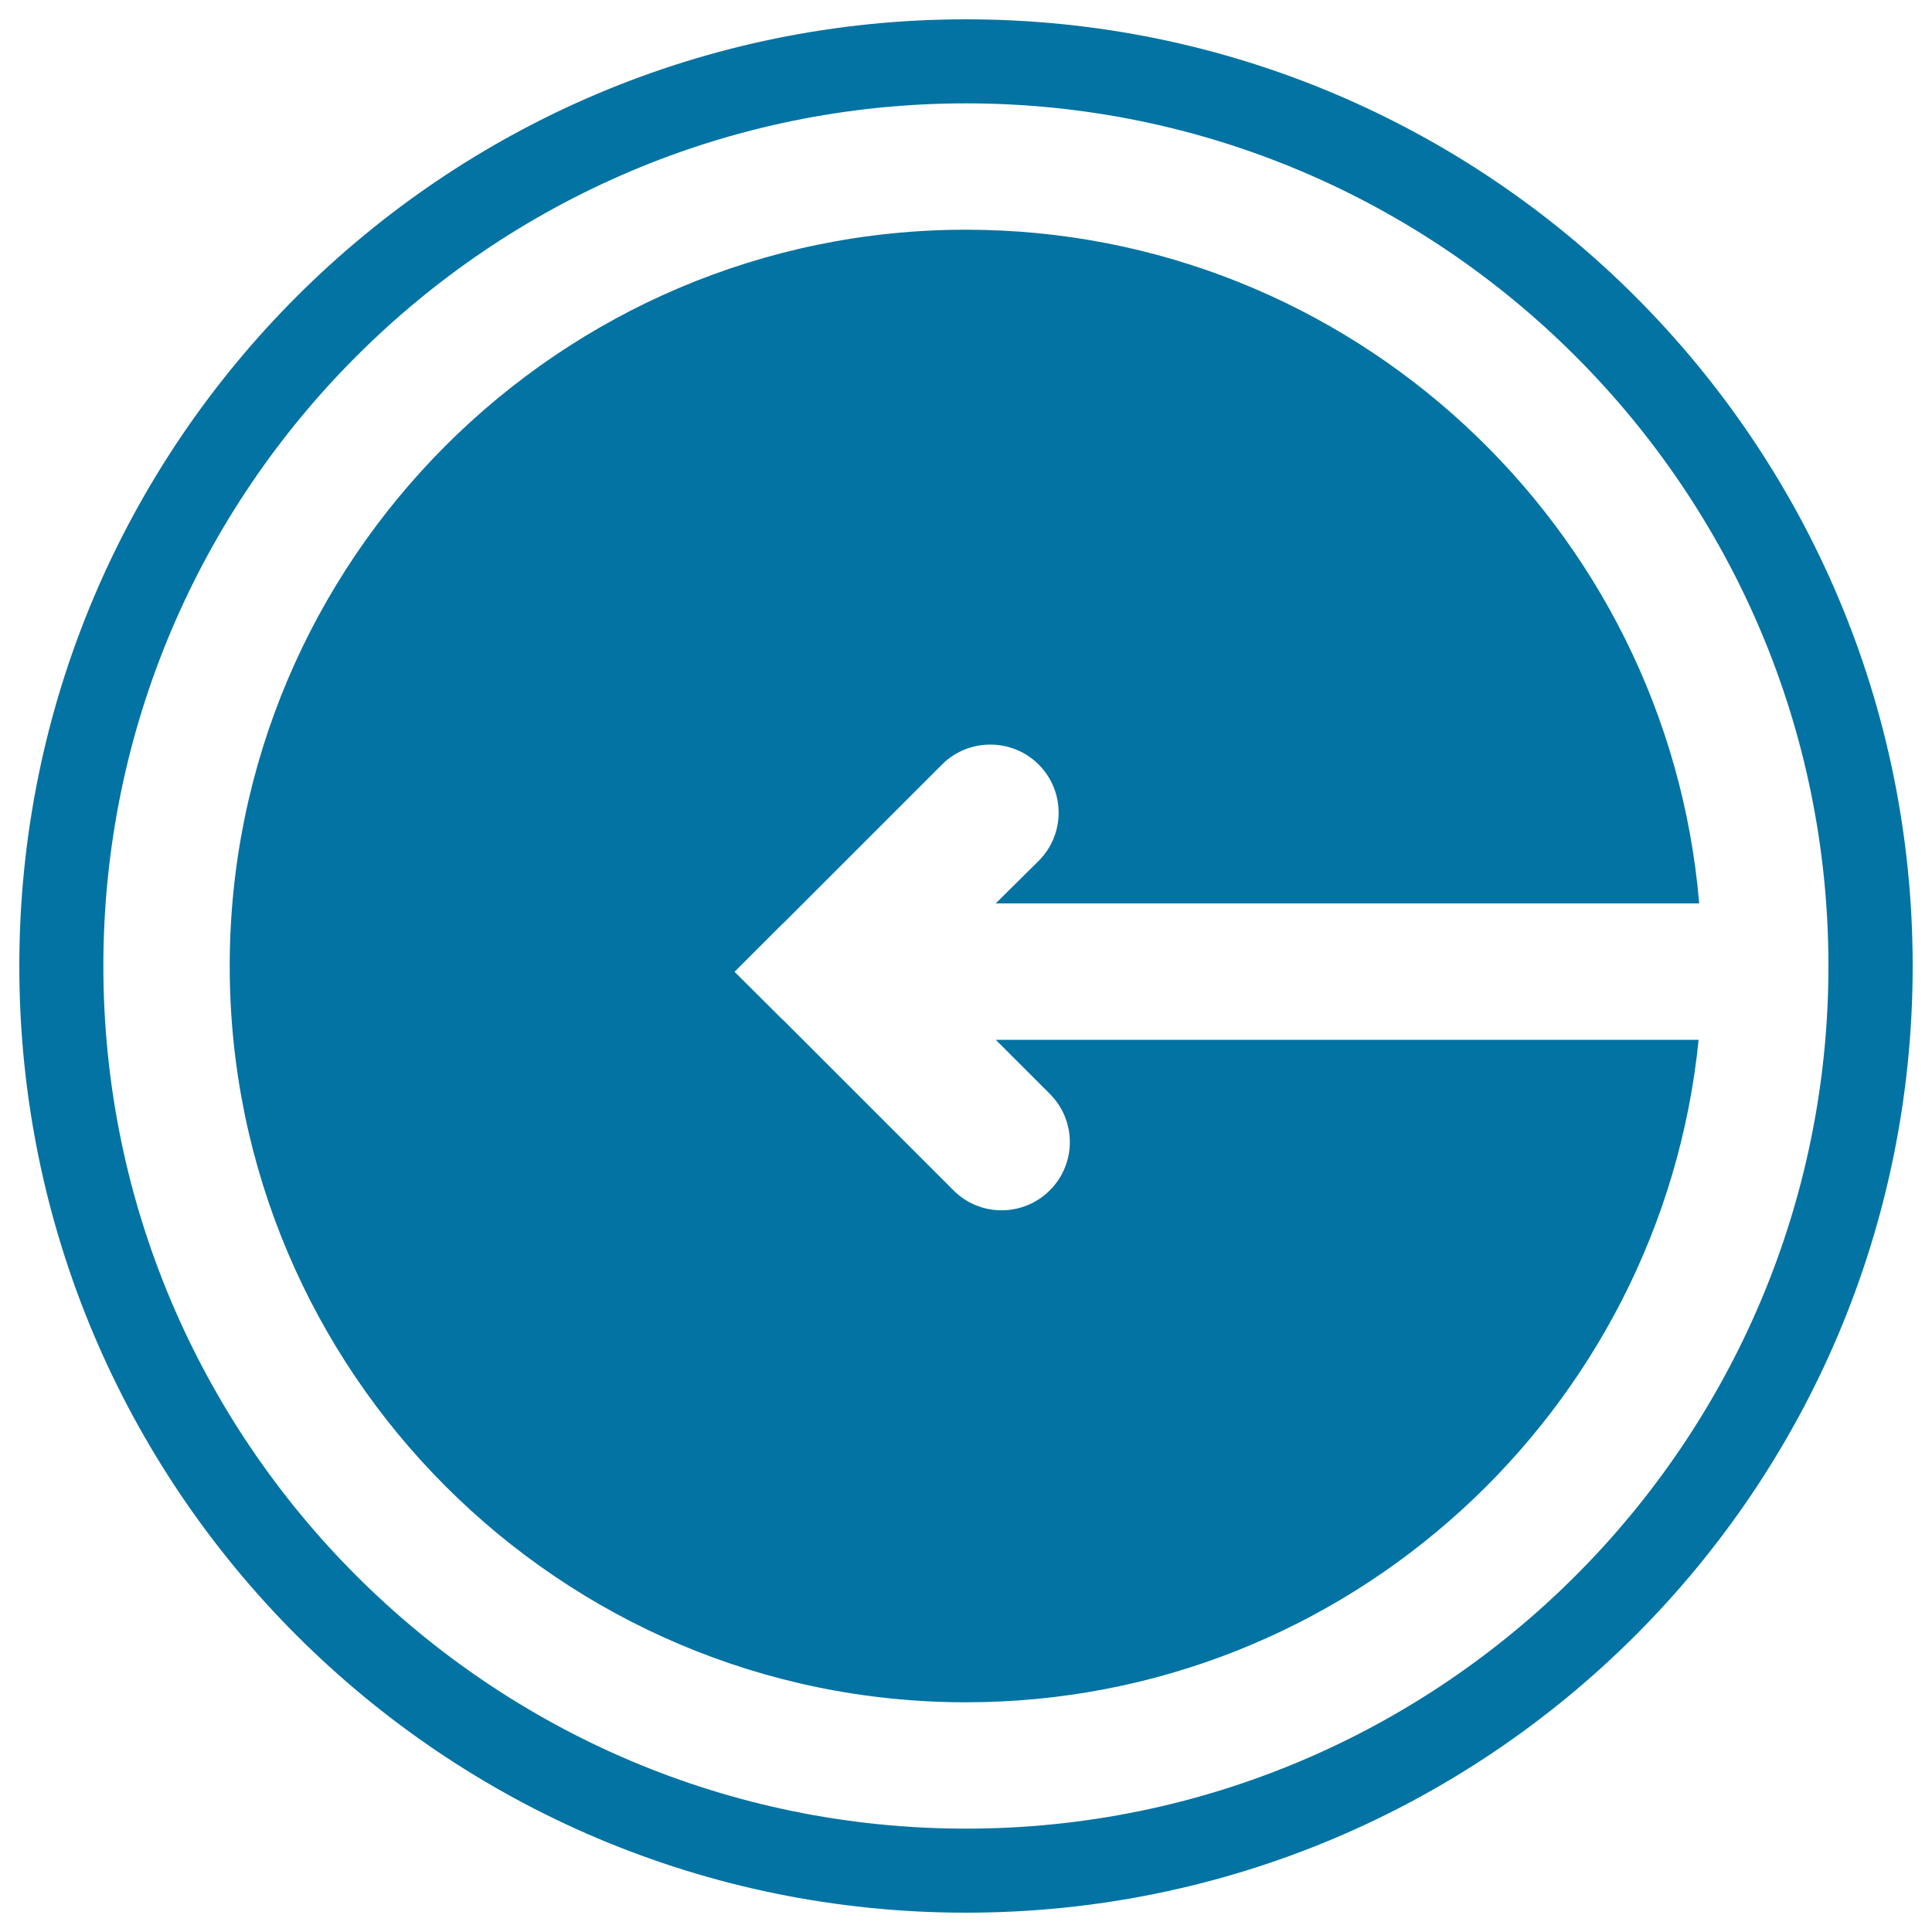
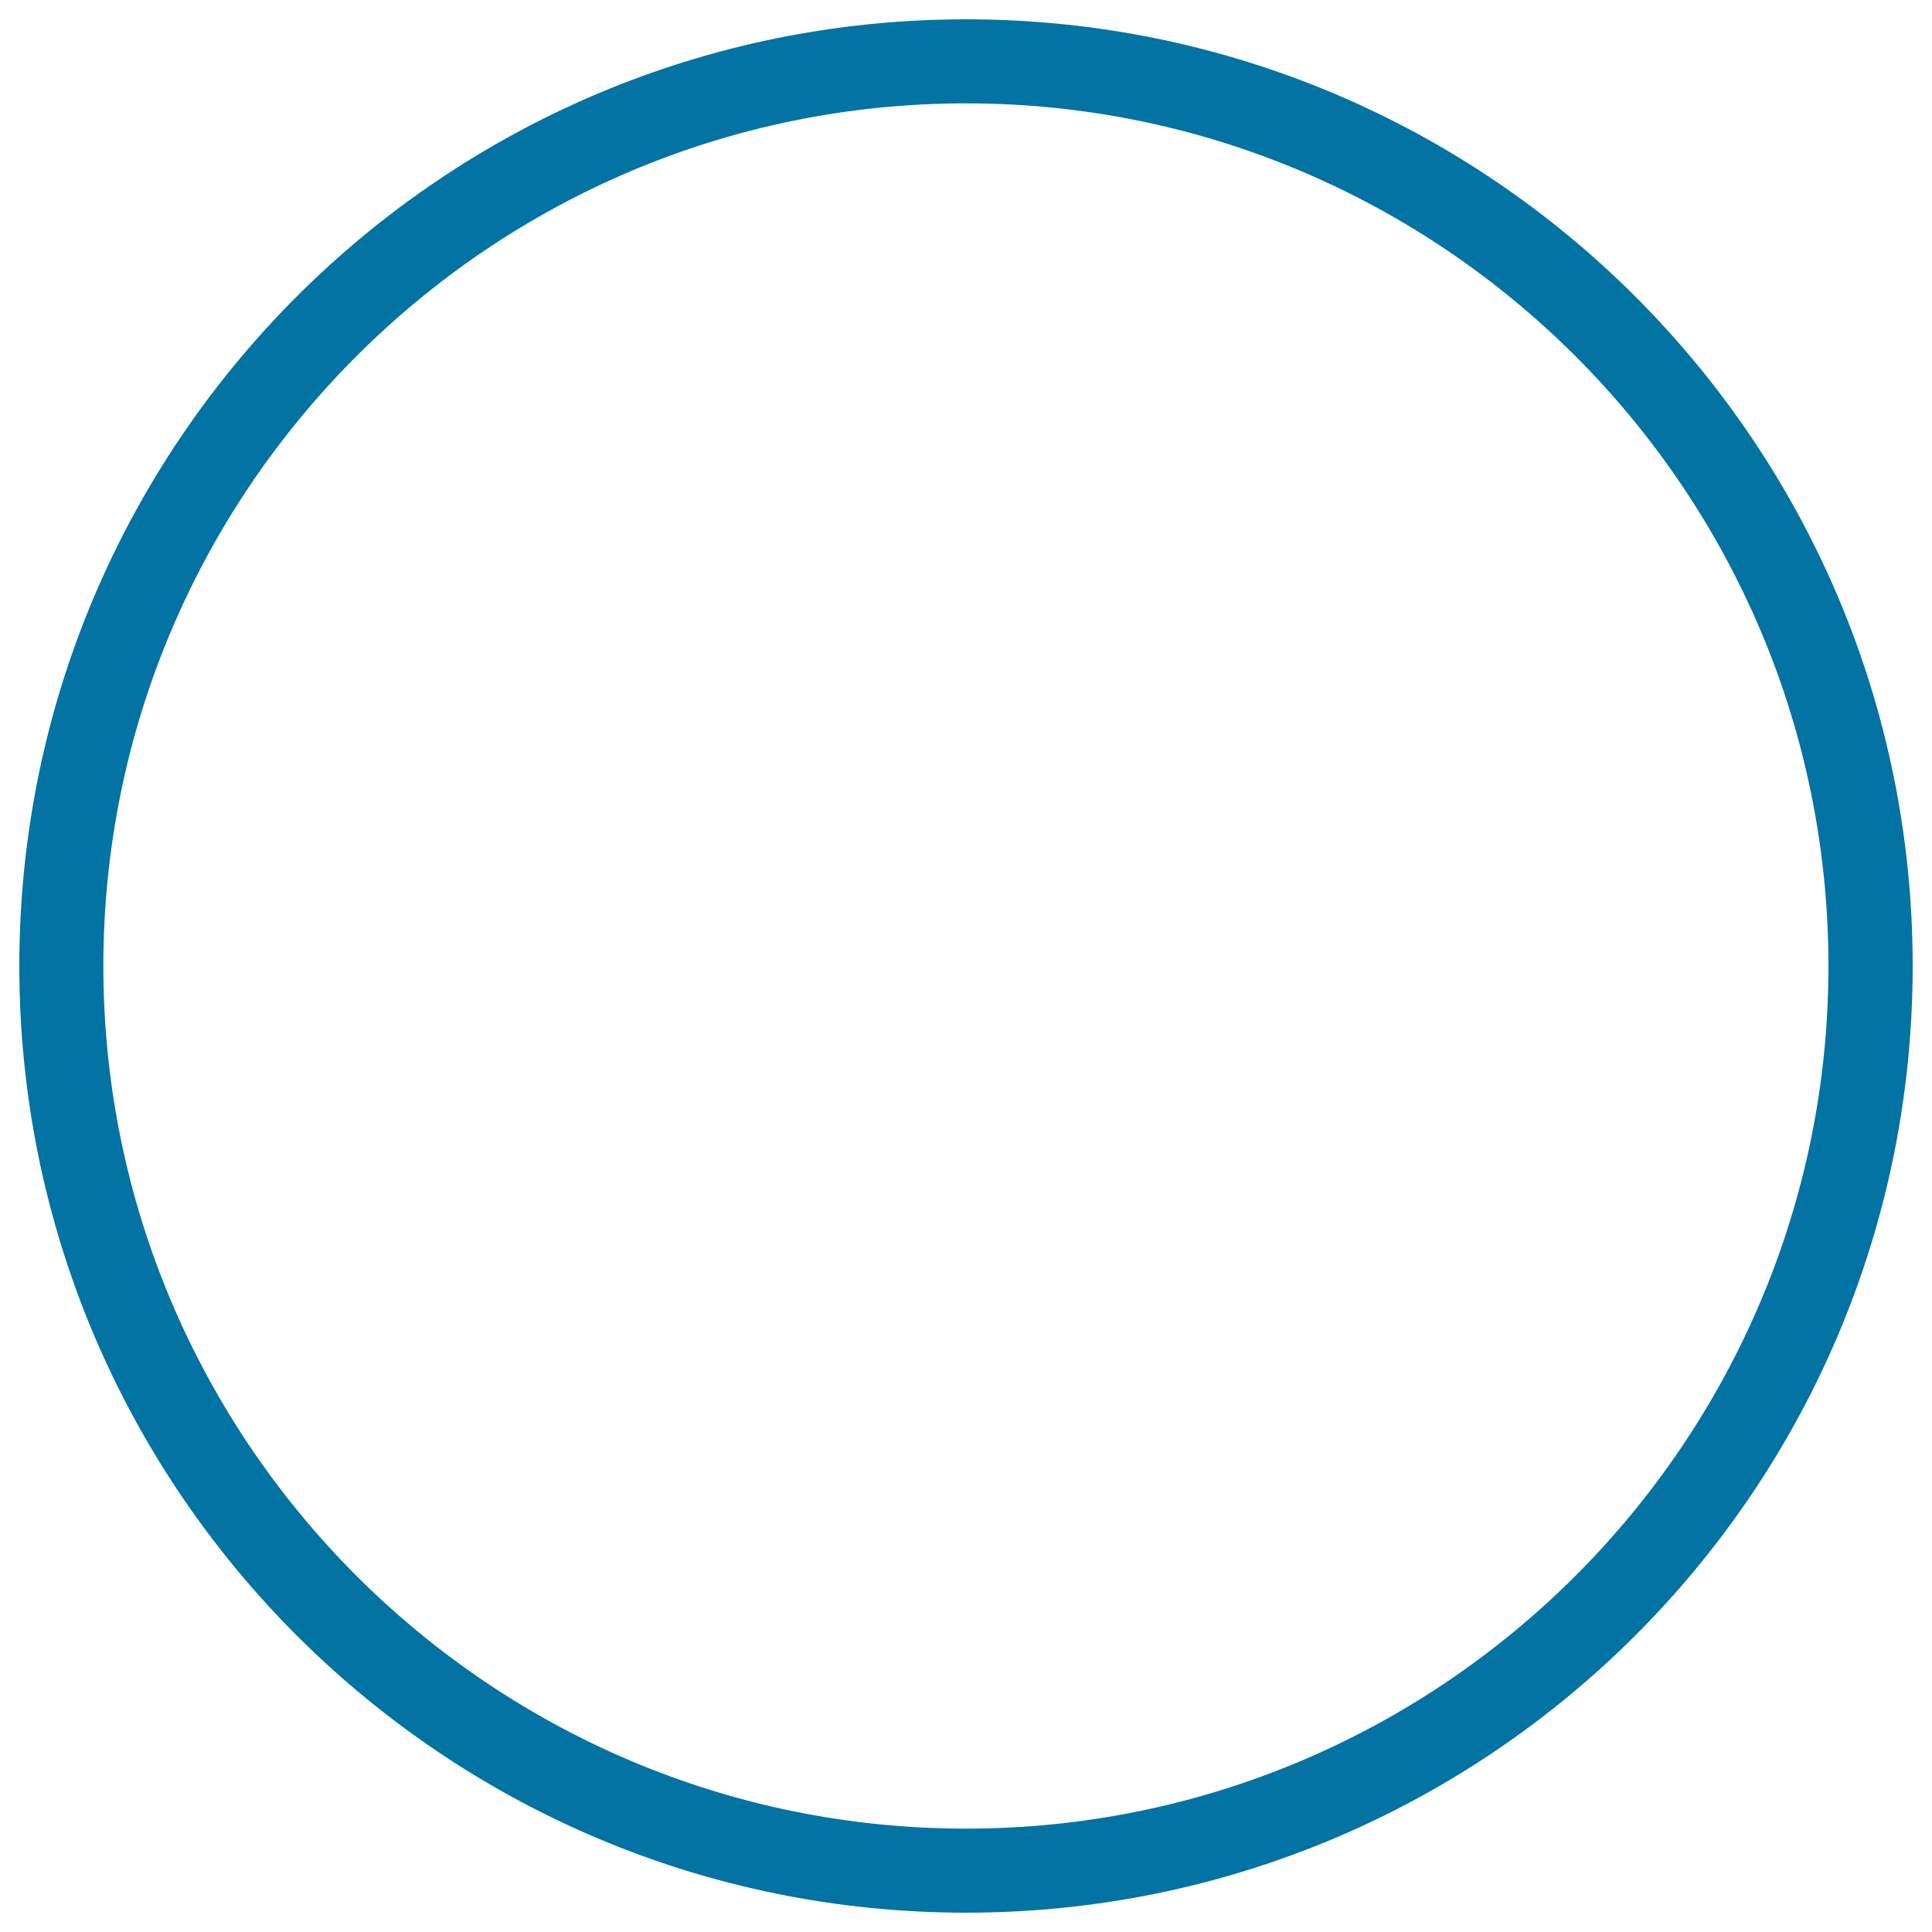
<svg xmlns="http://www.w3.org/2000/svg" viewBox="0 0 1000 1000" style="fill:#0273a2">
  <title>Log Out Symbol SVG icon</title>
  <g>
    <g>
-       <path d="M500,10C229.4,10,10,229.4,10,500c0,270.6,219.4,490,490,490c270.6,0,490-219.4,490-490C990,229.4,770.6,10,500,10z M500,946.5C253.8,946.5,53.5,746.2,53.5,500C53.5,253.8,253.8,53.5,500,53.5c246.2,0,446.4,200.3,446.4,446.5C946.4,746.2,746.2,946.5,500,946.5z" />
-       <path d="M515.4,467.6h364.1C863,272.6,699.2,118.9,500,118.9c-210.1,0-381.1,171-381.1,381.1c0,210.1,171,381.1,381.1,381.1c197.2,0,359.9-150.6,379.2-342.9H515.4l28,28c13.8,13.8,13.8,36.1,0,49.9c-13.8,13.8-36.2,13.8-49.9,0l-88.3-88.3c0,0,0,0-0.1,0L380.2,503l24.9-24.9c0,0,0,0,0.1,0l82.4-82.4c6.9-6.9,15.9-10.3,25-10.3c9,0,18.1,3.4,25,10.3c13.8,13.8,13.8,36.1,0,49.9L515.4,467.6z" />
+       <path d="M500,10C229.4,10,10,229.4,10,500c0,270.6,219.4,490,490,490c270.6,0,490-219.4,490-490C990,229.4,770.6,10,500,10z M500,946.5C253.8,946.5,53.5,746.2,53.5,500C53.5,253.8,253.8,53.5,500,53.5c246.2,0,446.4,200.3,446.4,446.5C946.4,746.2,746.2,946.5,500,946.5" />
    </g>
  </g>
</svg>